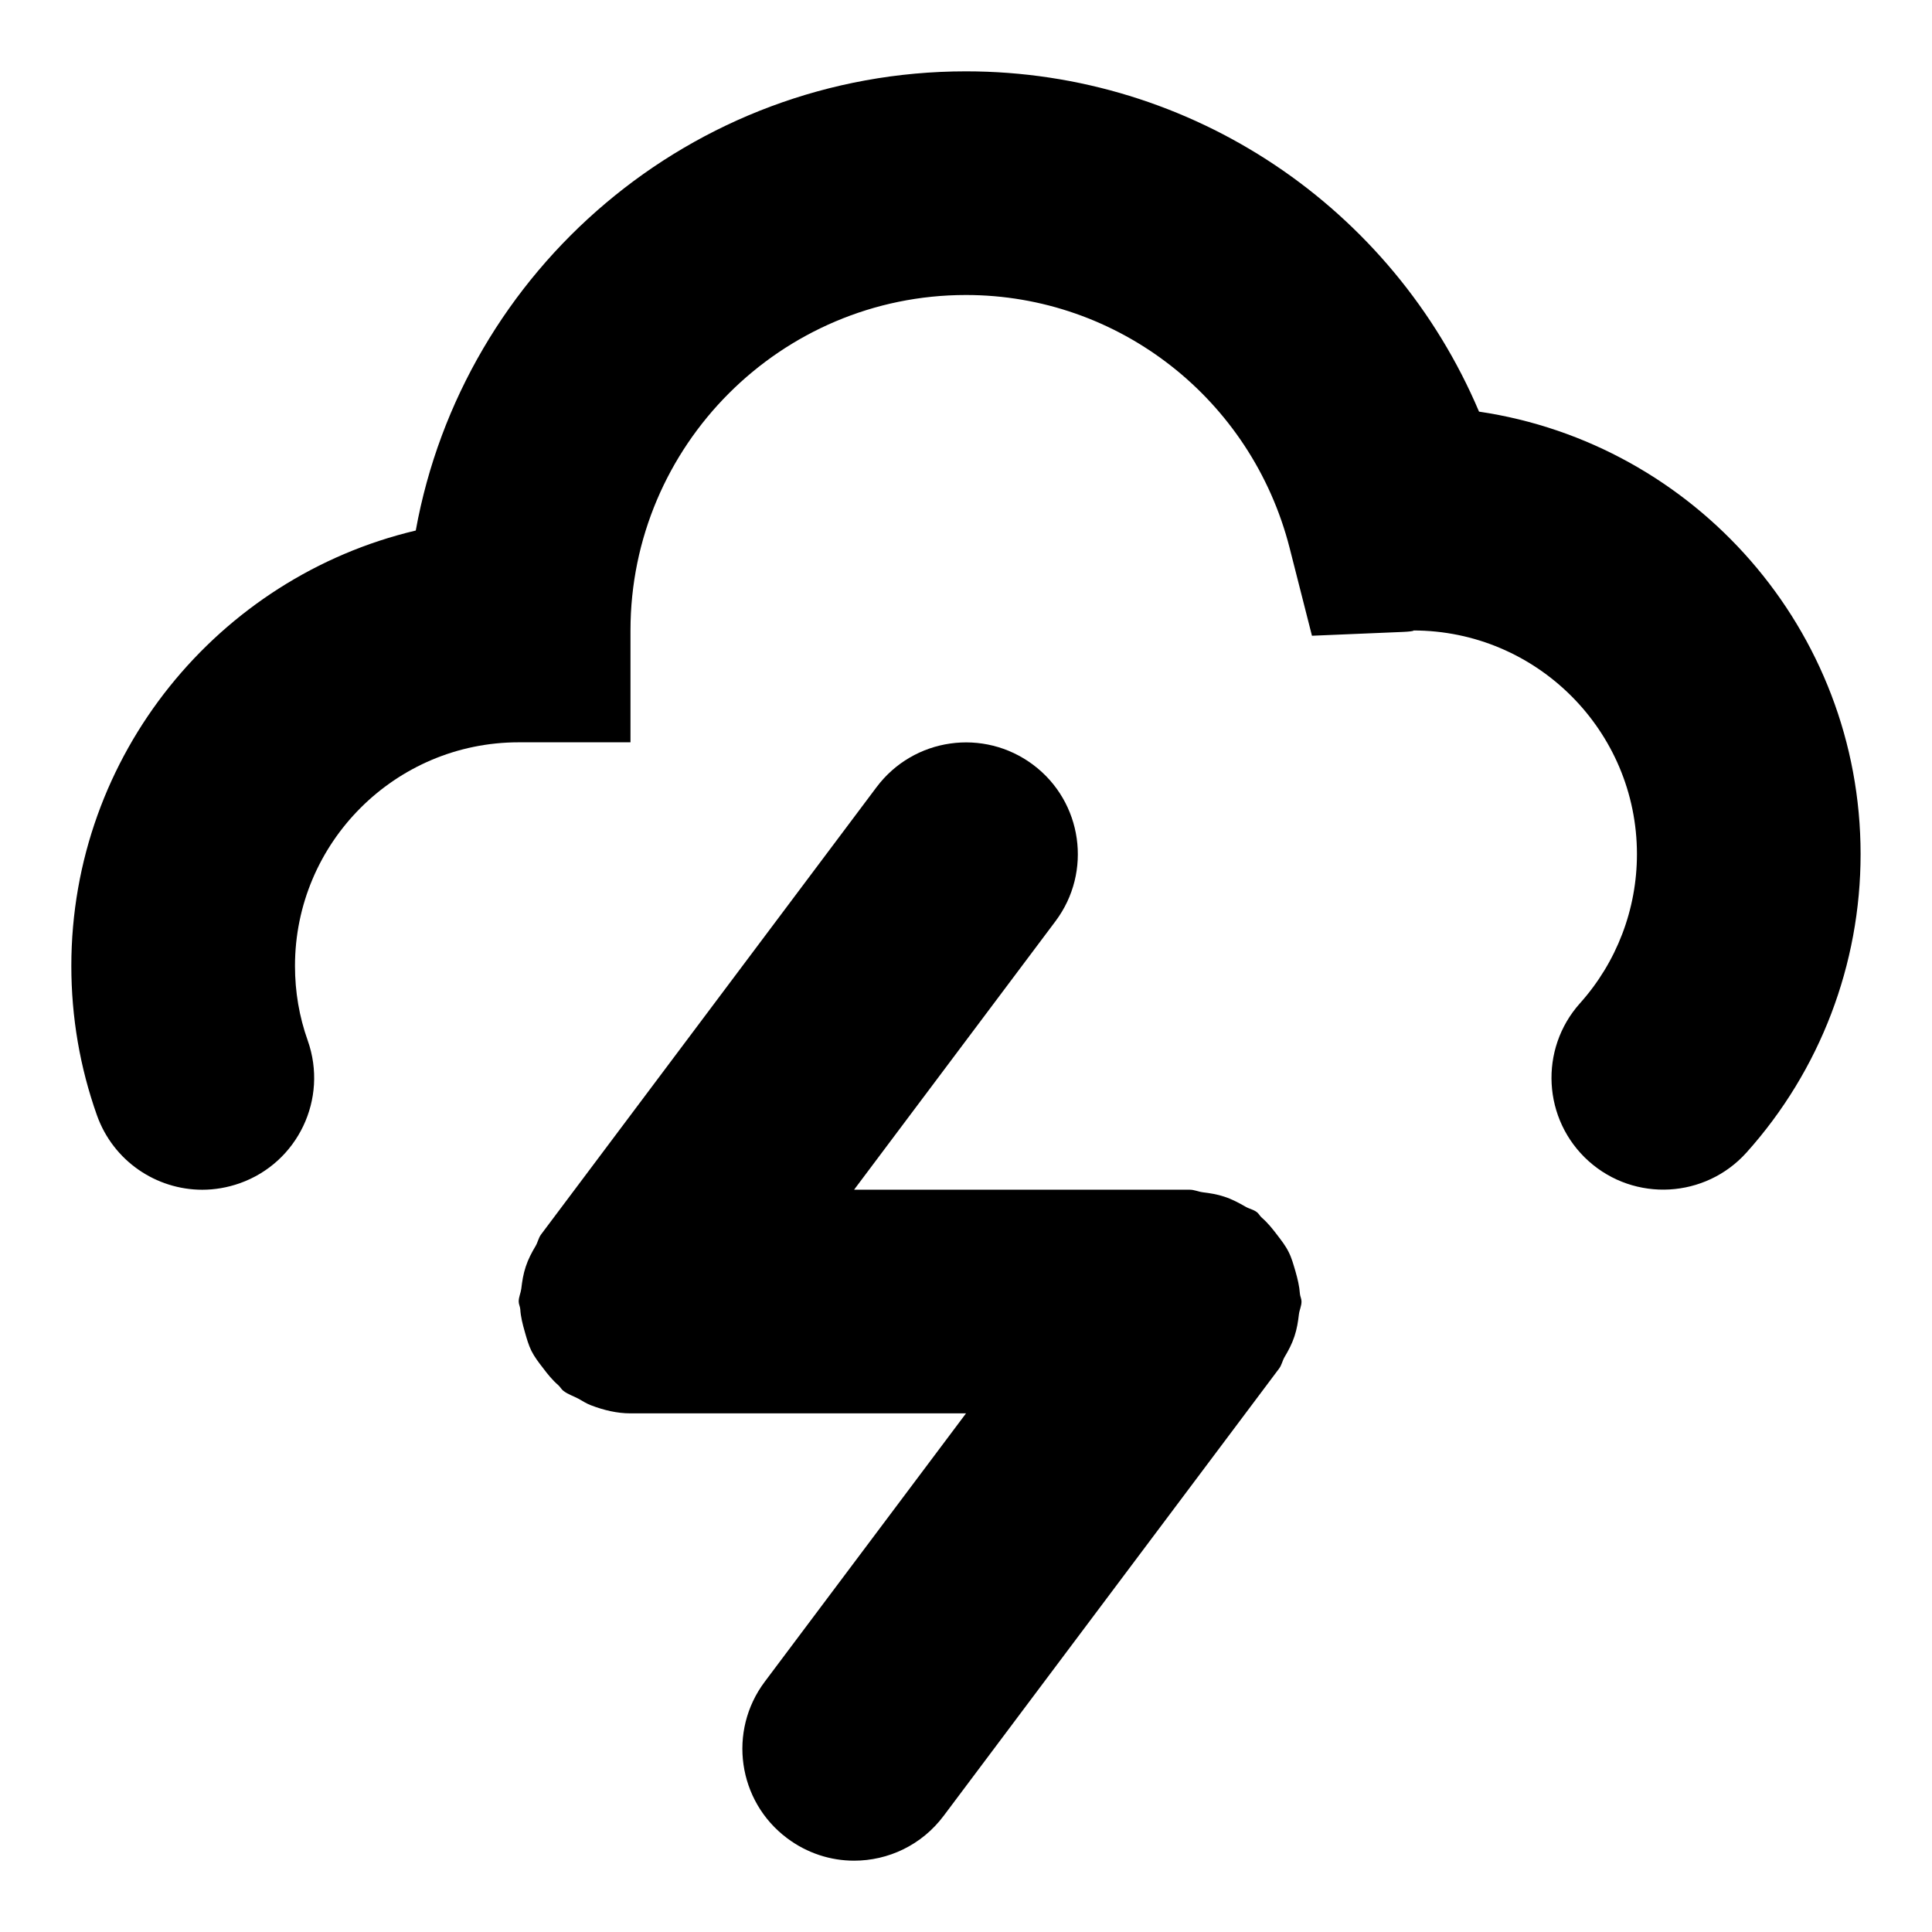
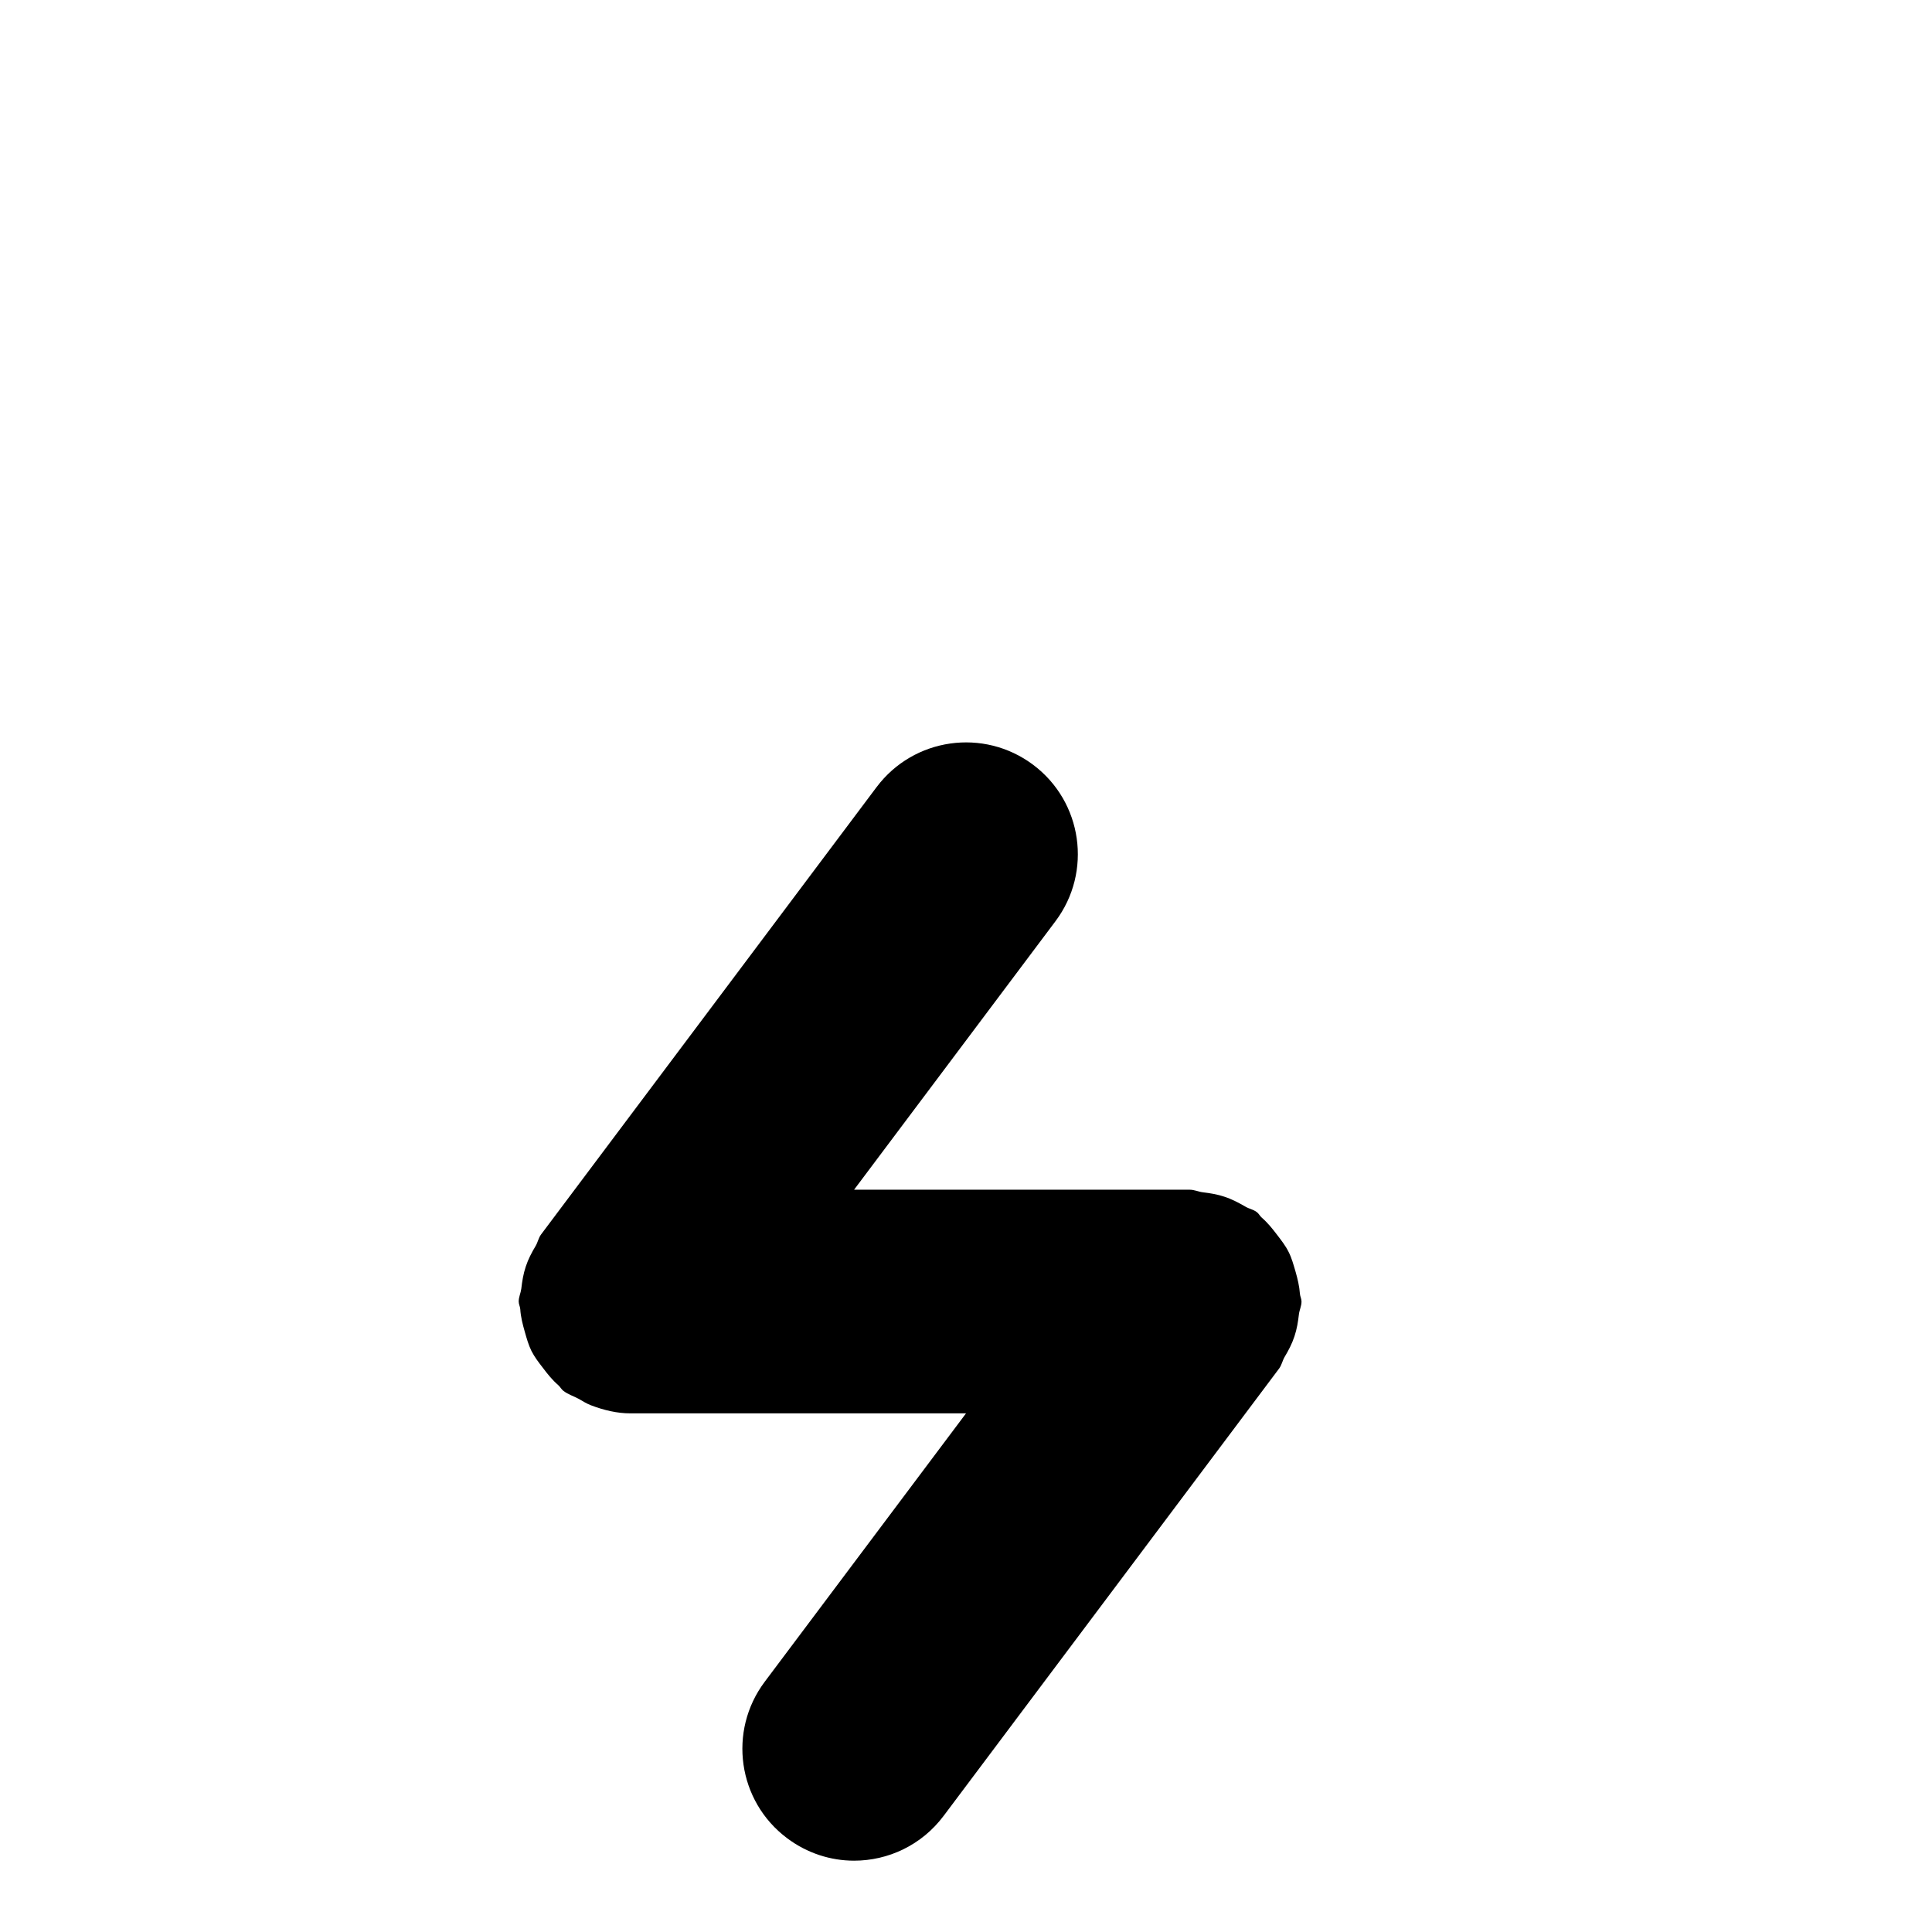
<svg xmlns="http://www.w3.org/2000/svg" fill="#000000" width="800px" height="800px" version="1.1" viewBox="144 144 512 512">
  <g fill-rule="evenodd">
-     <path d="m535.96 253.09c-22.91-54.027-76.016-90.184-135.97-90.184-72.668 0-133.3 52.574-145.81 121.69-52.25 12.355-91.277 59.418-91.277 115.4 0 13.57 2.281 26.879 6.785 39.562 4.328 12.152 15.738 19.738 27.918 19.738 3.289 0 6.637-0.562 9.926-1.719 15.41-5.453 23.473-22.375 18.02-37.816-2.254-6.312-3.379-12.949-3.379-19.766 0-32.691 26.586-59.273 59.273-59.273h29.637v-29.637c0-49.016 39.887-88.906 88.906-88.906 40.422 0 75.688 27.562 85.766 67.008l5.926 23.293 24.035-1.008c1.602-0.059 3.172-0.238 2.816-0.387 32.688 0 59.273 26.586 59.273 59.273 0 14.609-5.367 28.656-15.086 39.504-10.906 12.18-9.898 30.91 2.281 41.848 12.211 10.934 30.969 9.867 41.875-2.312 19.473-21.723 30.199-49.82 30.199-79.039 0-59.449-43.98-108.82-101.12-117.27" />
    <path d="m488.23 492.27c0.148-1.156 0.684-2.164 0.684-3.348 0-0.742-0.355-1.332-0.418-2.016-0.145-2.074-0.621-4-1.184-5.984-0.535-1.781-0.977-3.5-1.809-5.129-0.801-1.629-1.895-3.023-3.023-4.504-1.273-1.66-2.488-3.203-4.059-4.566-0.535-0.441-0.801-1.094-1.363-1.508-0.949-0.715-2.043-0.859-3.023-1.453-1.809-1.039-3.586-1.984-5.602-2.637-1.867-0.625-3.734-0.922-5.66-1.156-1.215-0.148-2.25-0.684-3.496-0.684h-88.938l53.375-71.156c9.809-13.066 7.172-31.648-5.93-41.461-13.098-9.809-31.648-7.172-41.488 5.93l-88.906 118.54c-0.684 0.918-0.859 2.043-1.426 3.023-1.066 1.777-1.984 3.527-2.637 5.512-0.652 1.957-0.949 3.852-1.184 5.867-0.148 1.156-0.684 2.164-0.684 3.379 0 0.711 0.355 1.305 0.414 2.016 0.121 2.043 0.625 3.973 1.188 5.957 0.504 1.777 0.977 3.496 1.777 5.125 0.832 1.633 1.926 3.055 3.055 4.508 1.242 1.656 2.488 3.199 4.059 4.562 0.535 0.473 0.801 1.098 1.363 1.512 1.246 0.949 2.637 1.363 3.973 2.074 1.125 0.621 2.133 1.305 3.348 1.75 3.406 1.301 6.906 2.133 10.43 2.133v-0.031l0.031 0.031h88.906l-53.344 71.125c-9.809 13.07-7.172 31.652 5.93 41.461 5.332 4 11.555 5.957 17.75 5.957 9.008 0 17.898-4.09 23.738-11.883l88.906-118.55c0.684-0.918 0.859-2.043 1.426-3.019 1.066-1.781 1.984-3.527 2.637-5.516 0.652-1.953 0.949-3.852 1.184-5.867" />
  </g>
</svg>